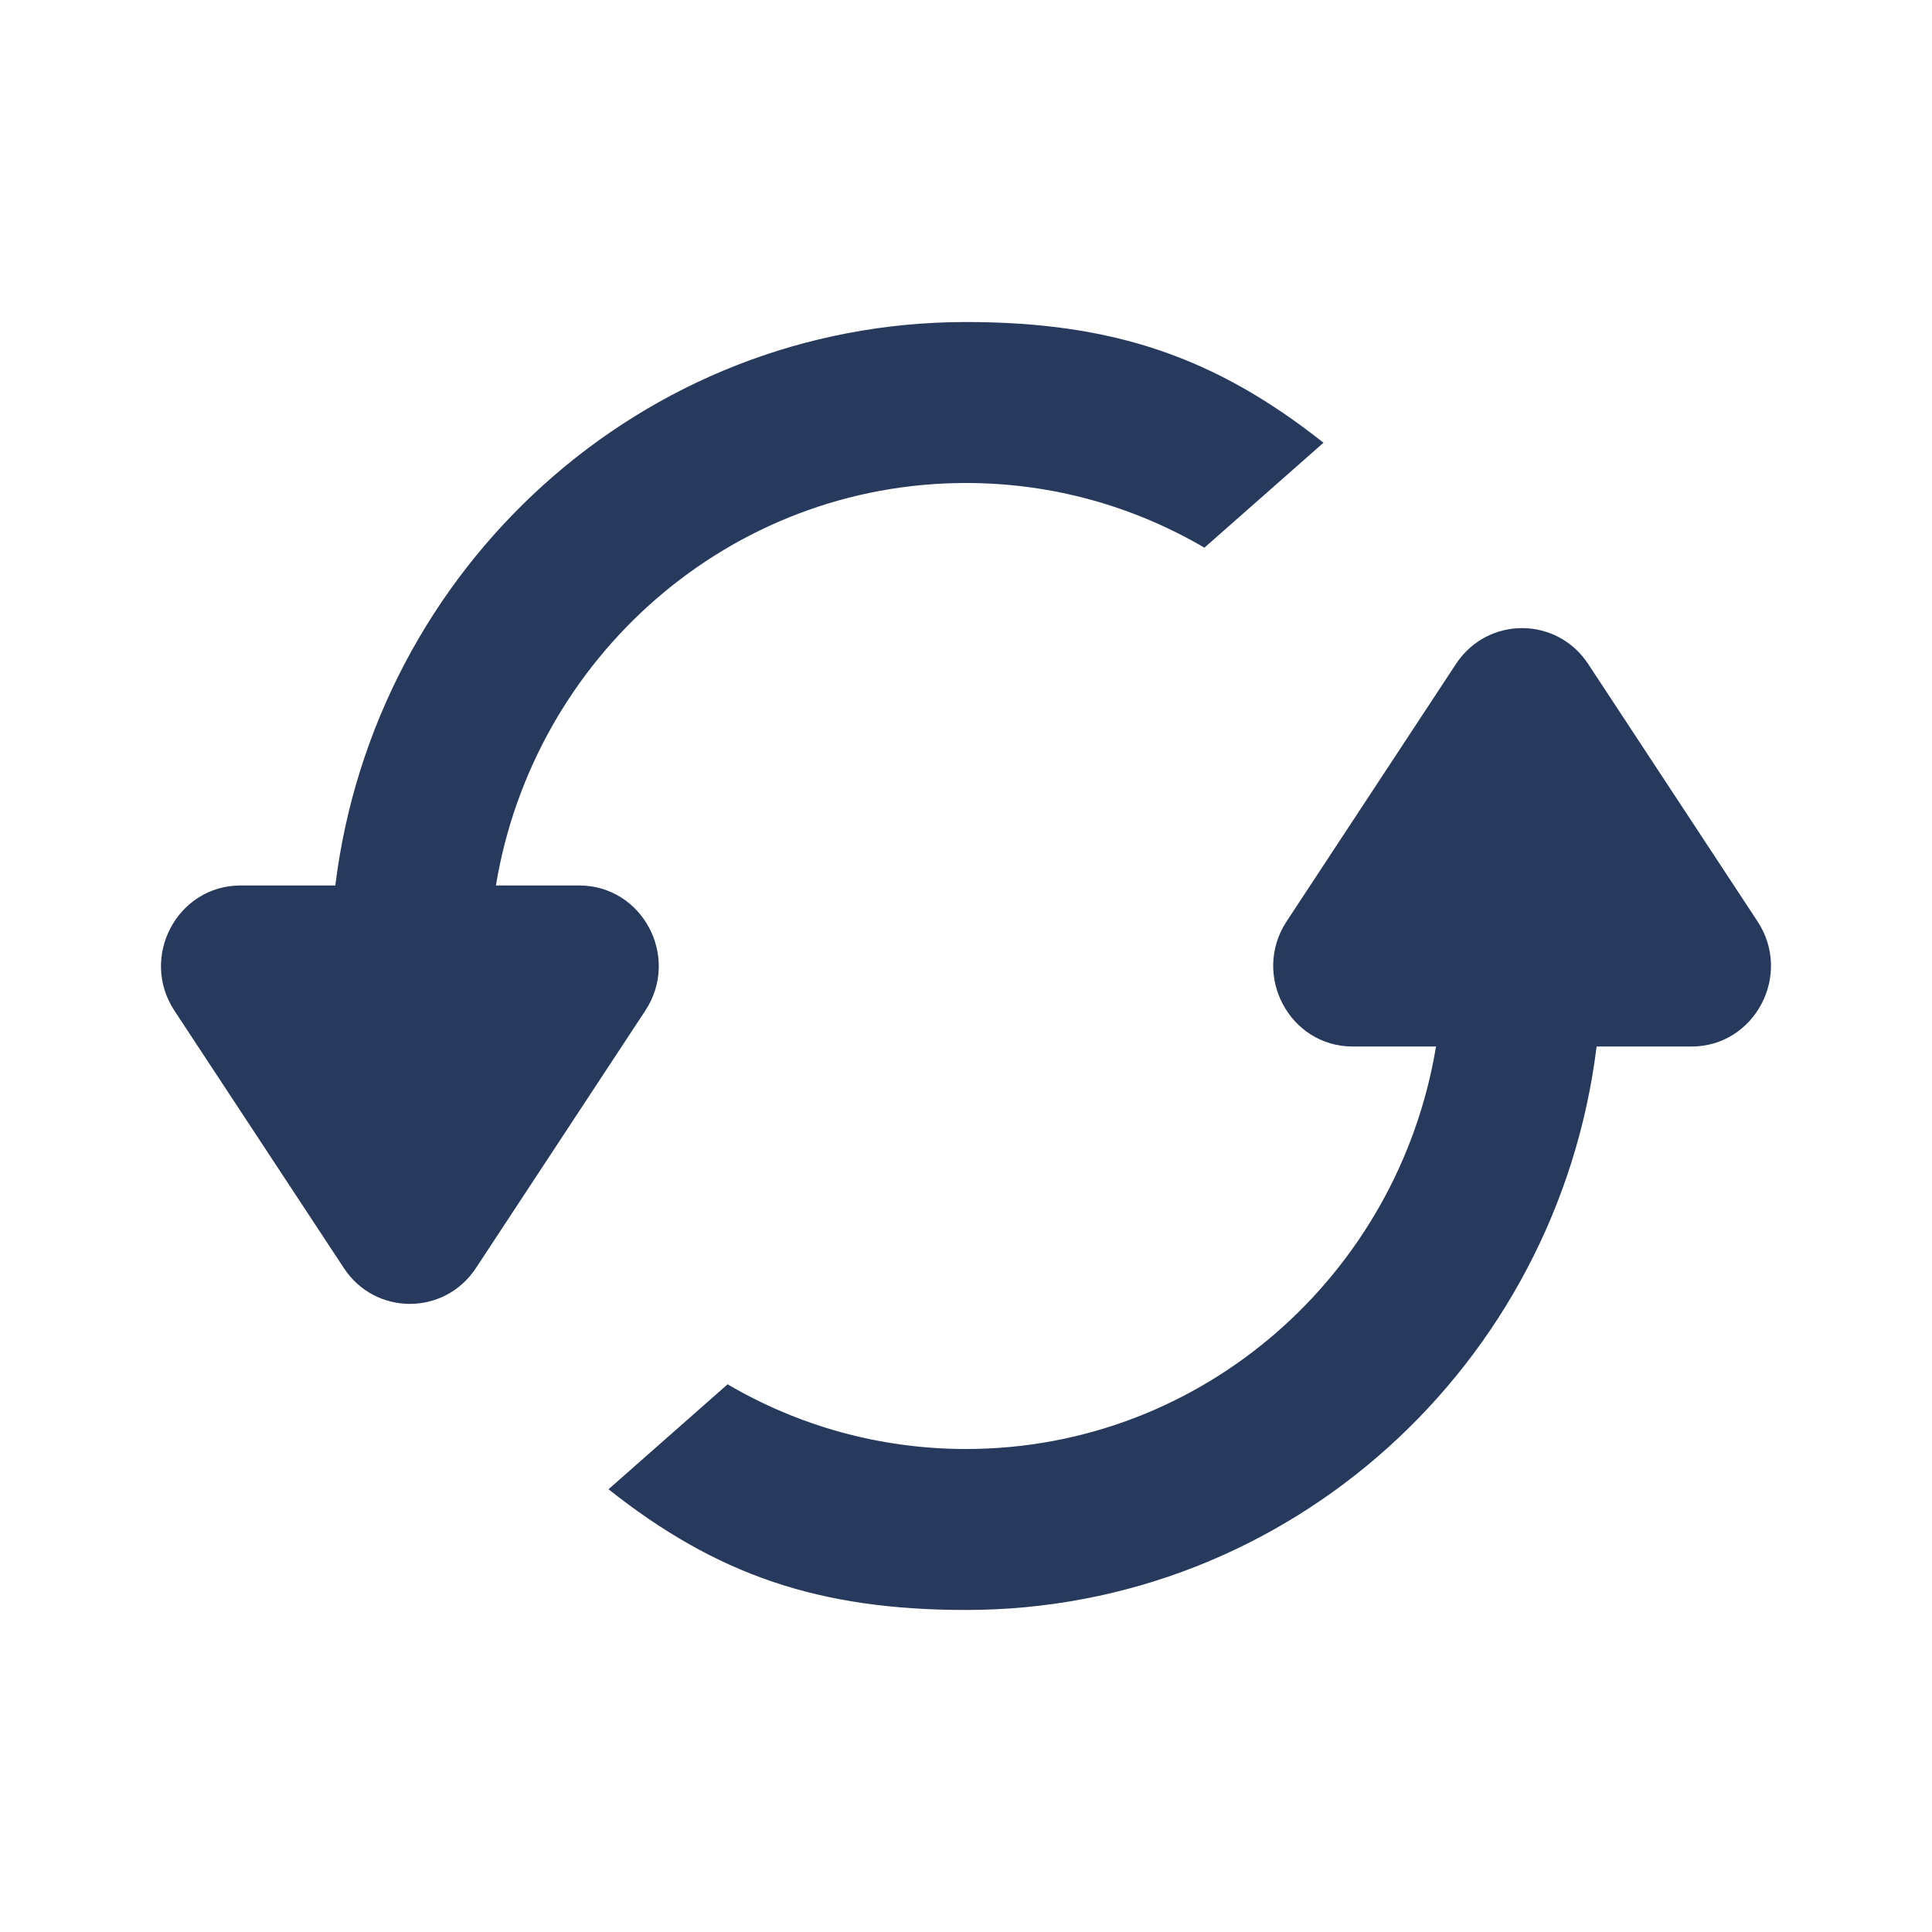
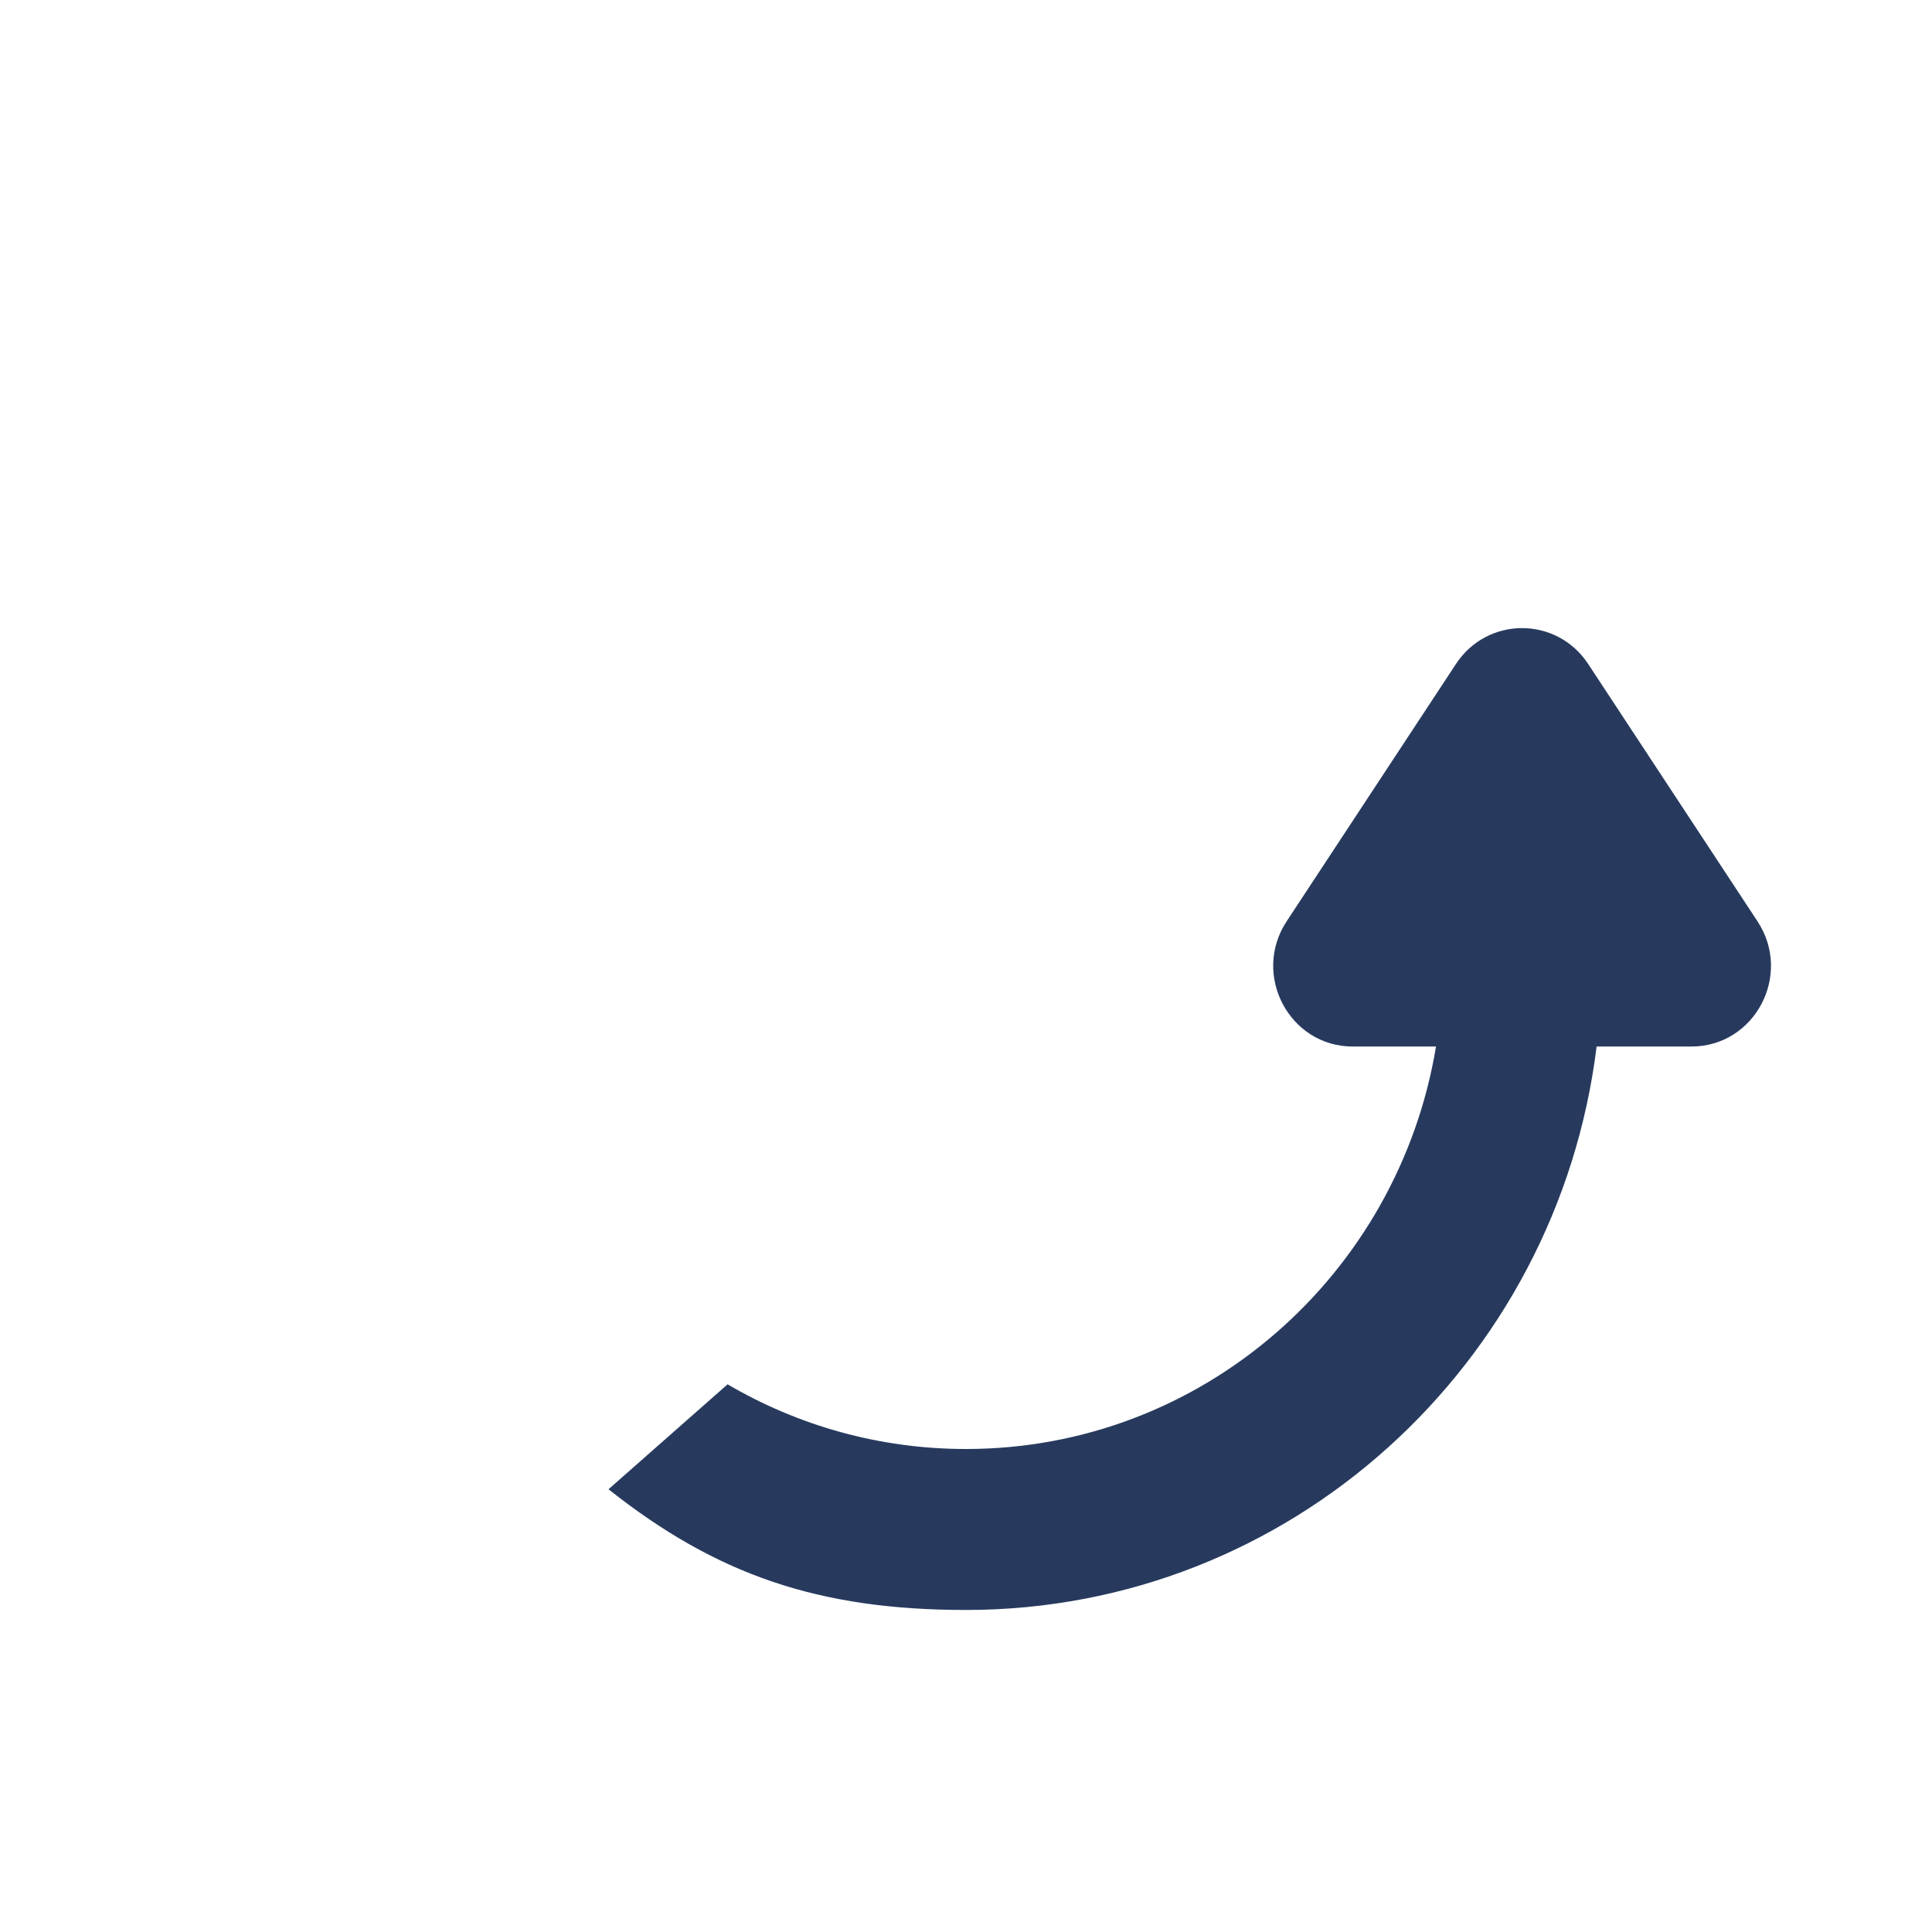
<svg xmlns="http://www.w3.org/2000/svg" width="25" height="25" viewBox="0 0 25 25" fill="none">
  <path d="M7.874 19.271C9.269 20.376 10.591 20.833 12.5 20.833C16.694 20.833 20.154 17.652 20.66 13.542H21.887C22.708 13.542 23.198 12.614 22.742 11.922L20.551 8.592C20.144 7.973 19.247 7.973 18.84 8.592L16.649 11.922C16.194 12.614 16.684 13.542 17.505 13.542H18.582C18.093 16.498 15.556 18.75 12.5 18.75C11.376 18.75 10.322 18.445 9.415 17.913L7.874 19.271Z" fill="#273A5E" />
-   <path d="M15.585 7.087C14.677 6.555 13.623 6.25 12.5 6.25C9.444 6.25 6.906 8.502 6.417 11.458H7.495C8.316 11.458 8.806 12.386 8.35 13.078L6.159 16.408C5.752 17.027 4.855 17.027 4.449 16.408L2.257 13.078C1.802 12.386 2.292 11.458 3.113 11.458H4.339C4.845 7.348 8.306 4.167 12.5 4.167C14.408 4.167 15.73 4.624 17.126 5.729L15.585 7.087Z" fill="#273A5E" />
</svg>